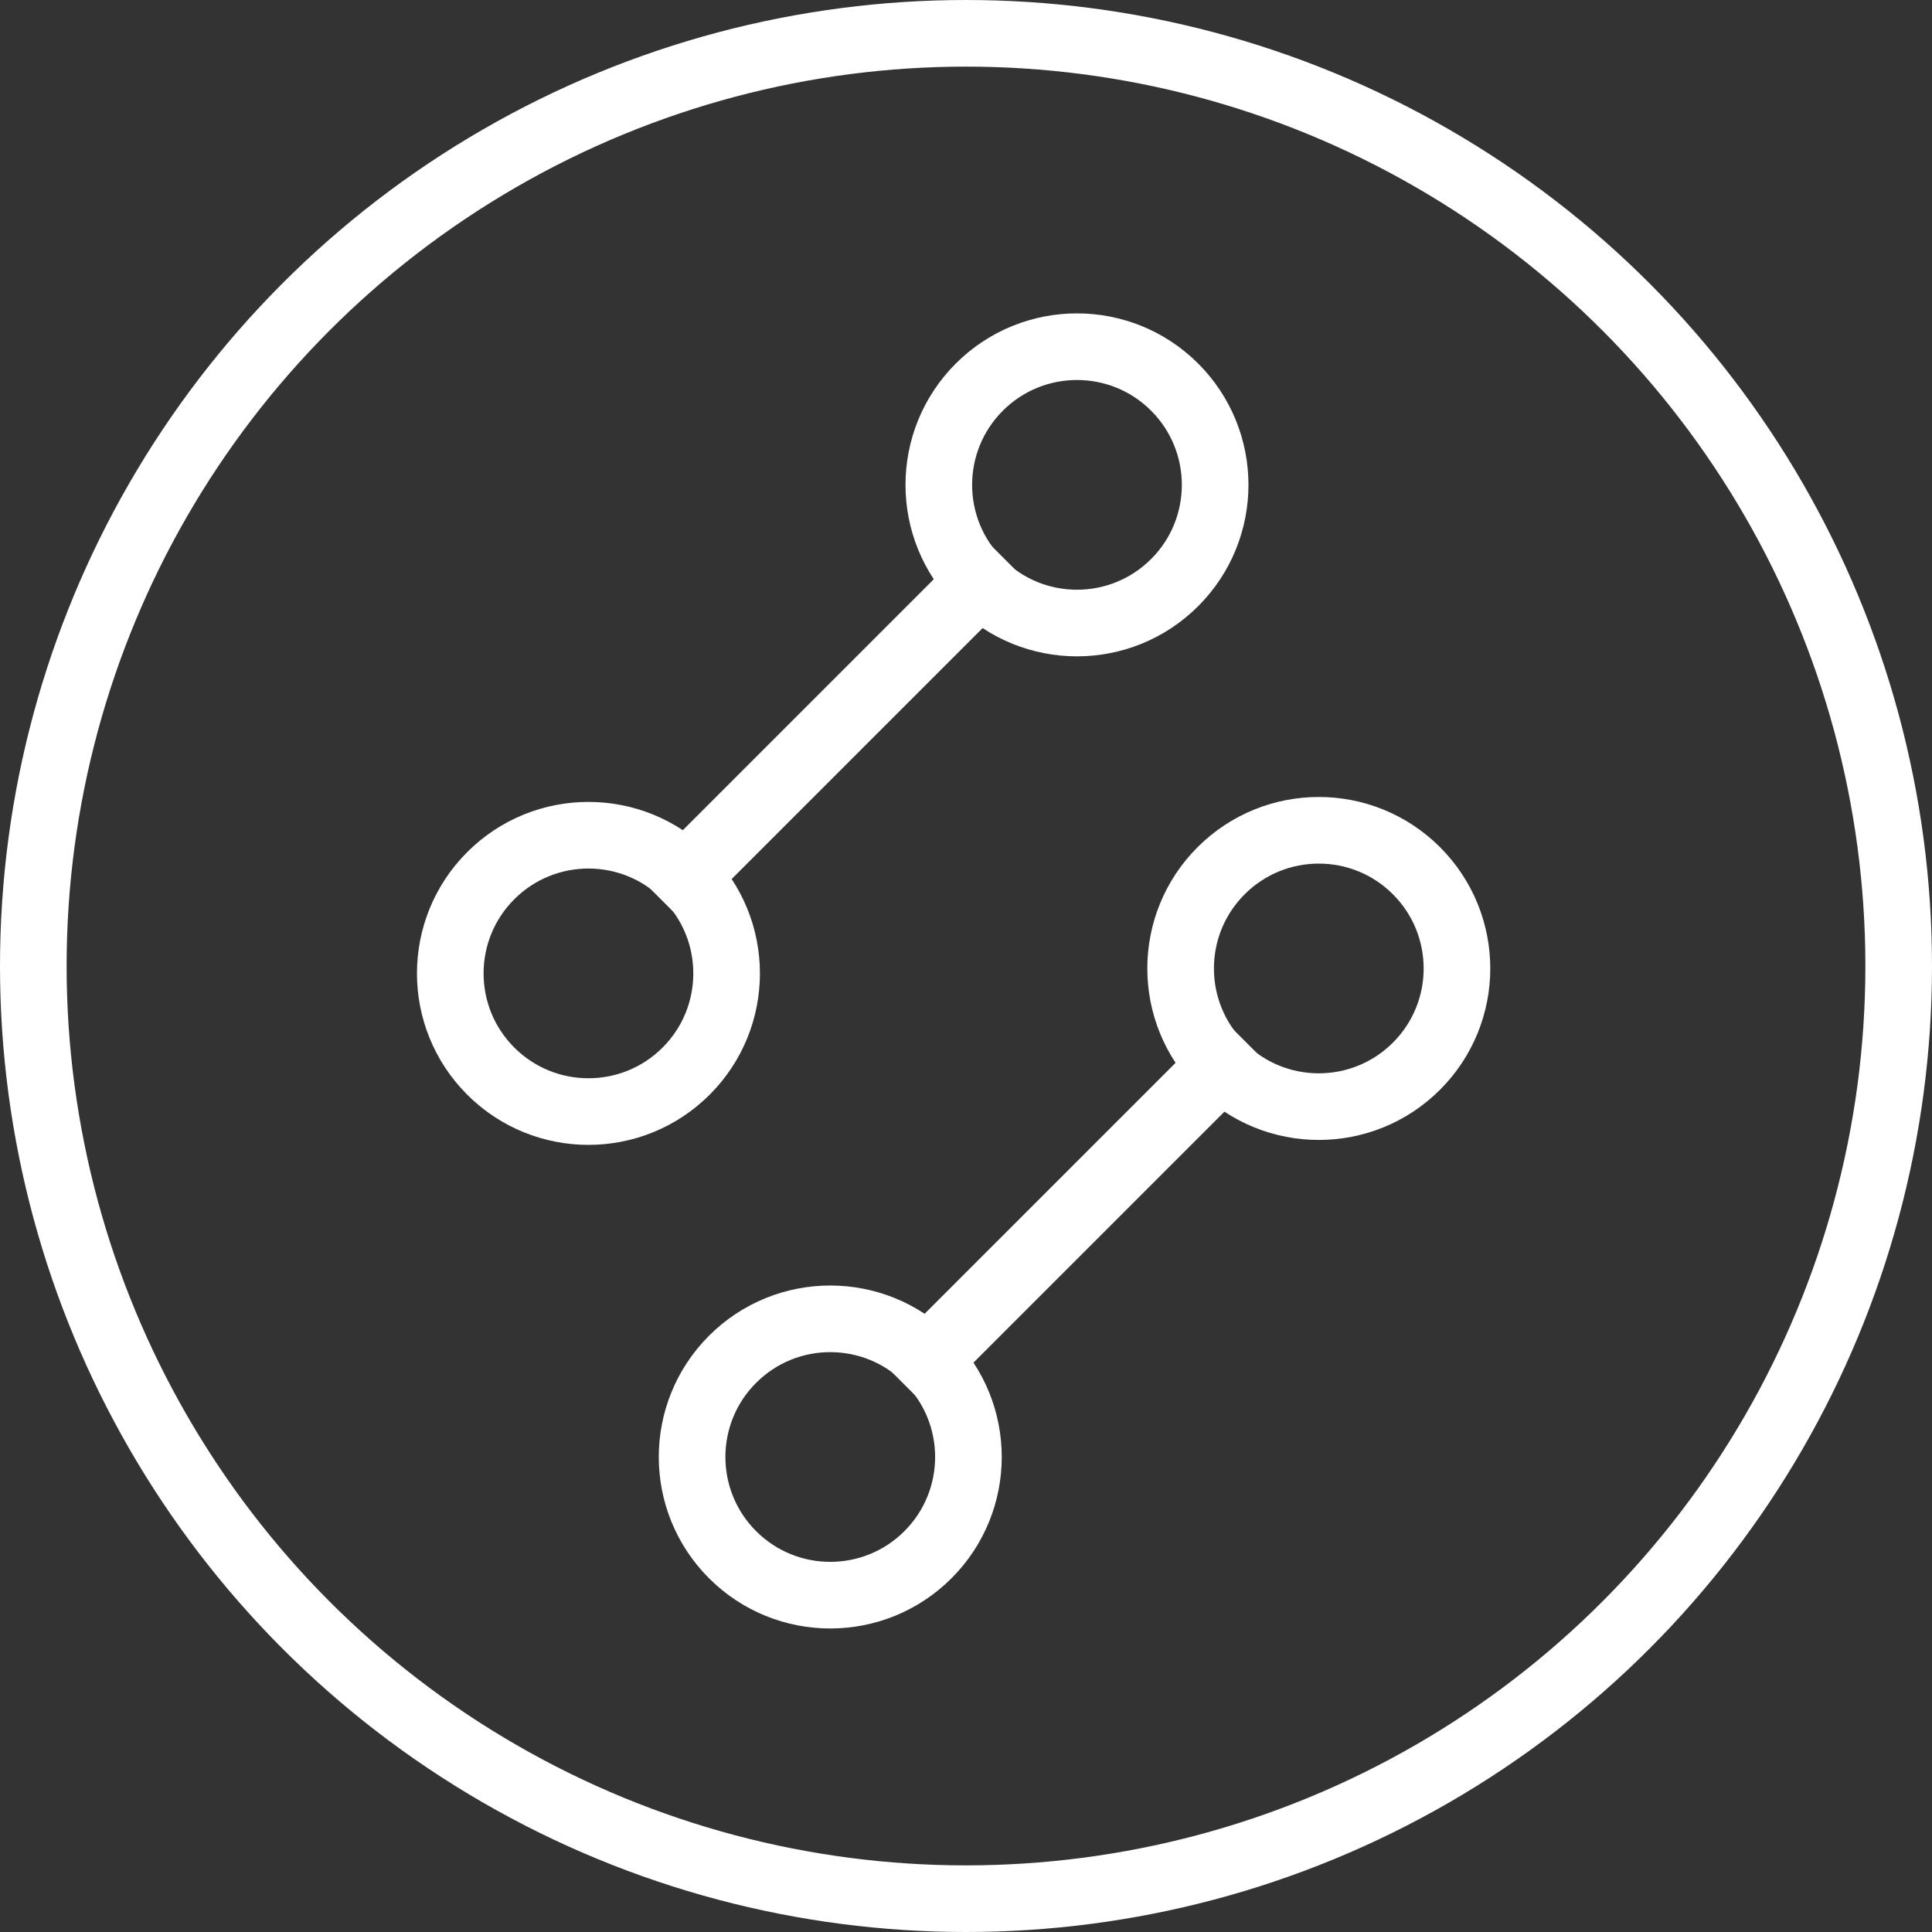
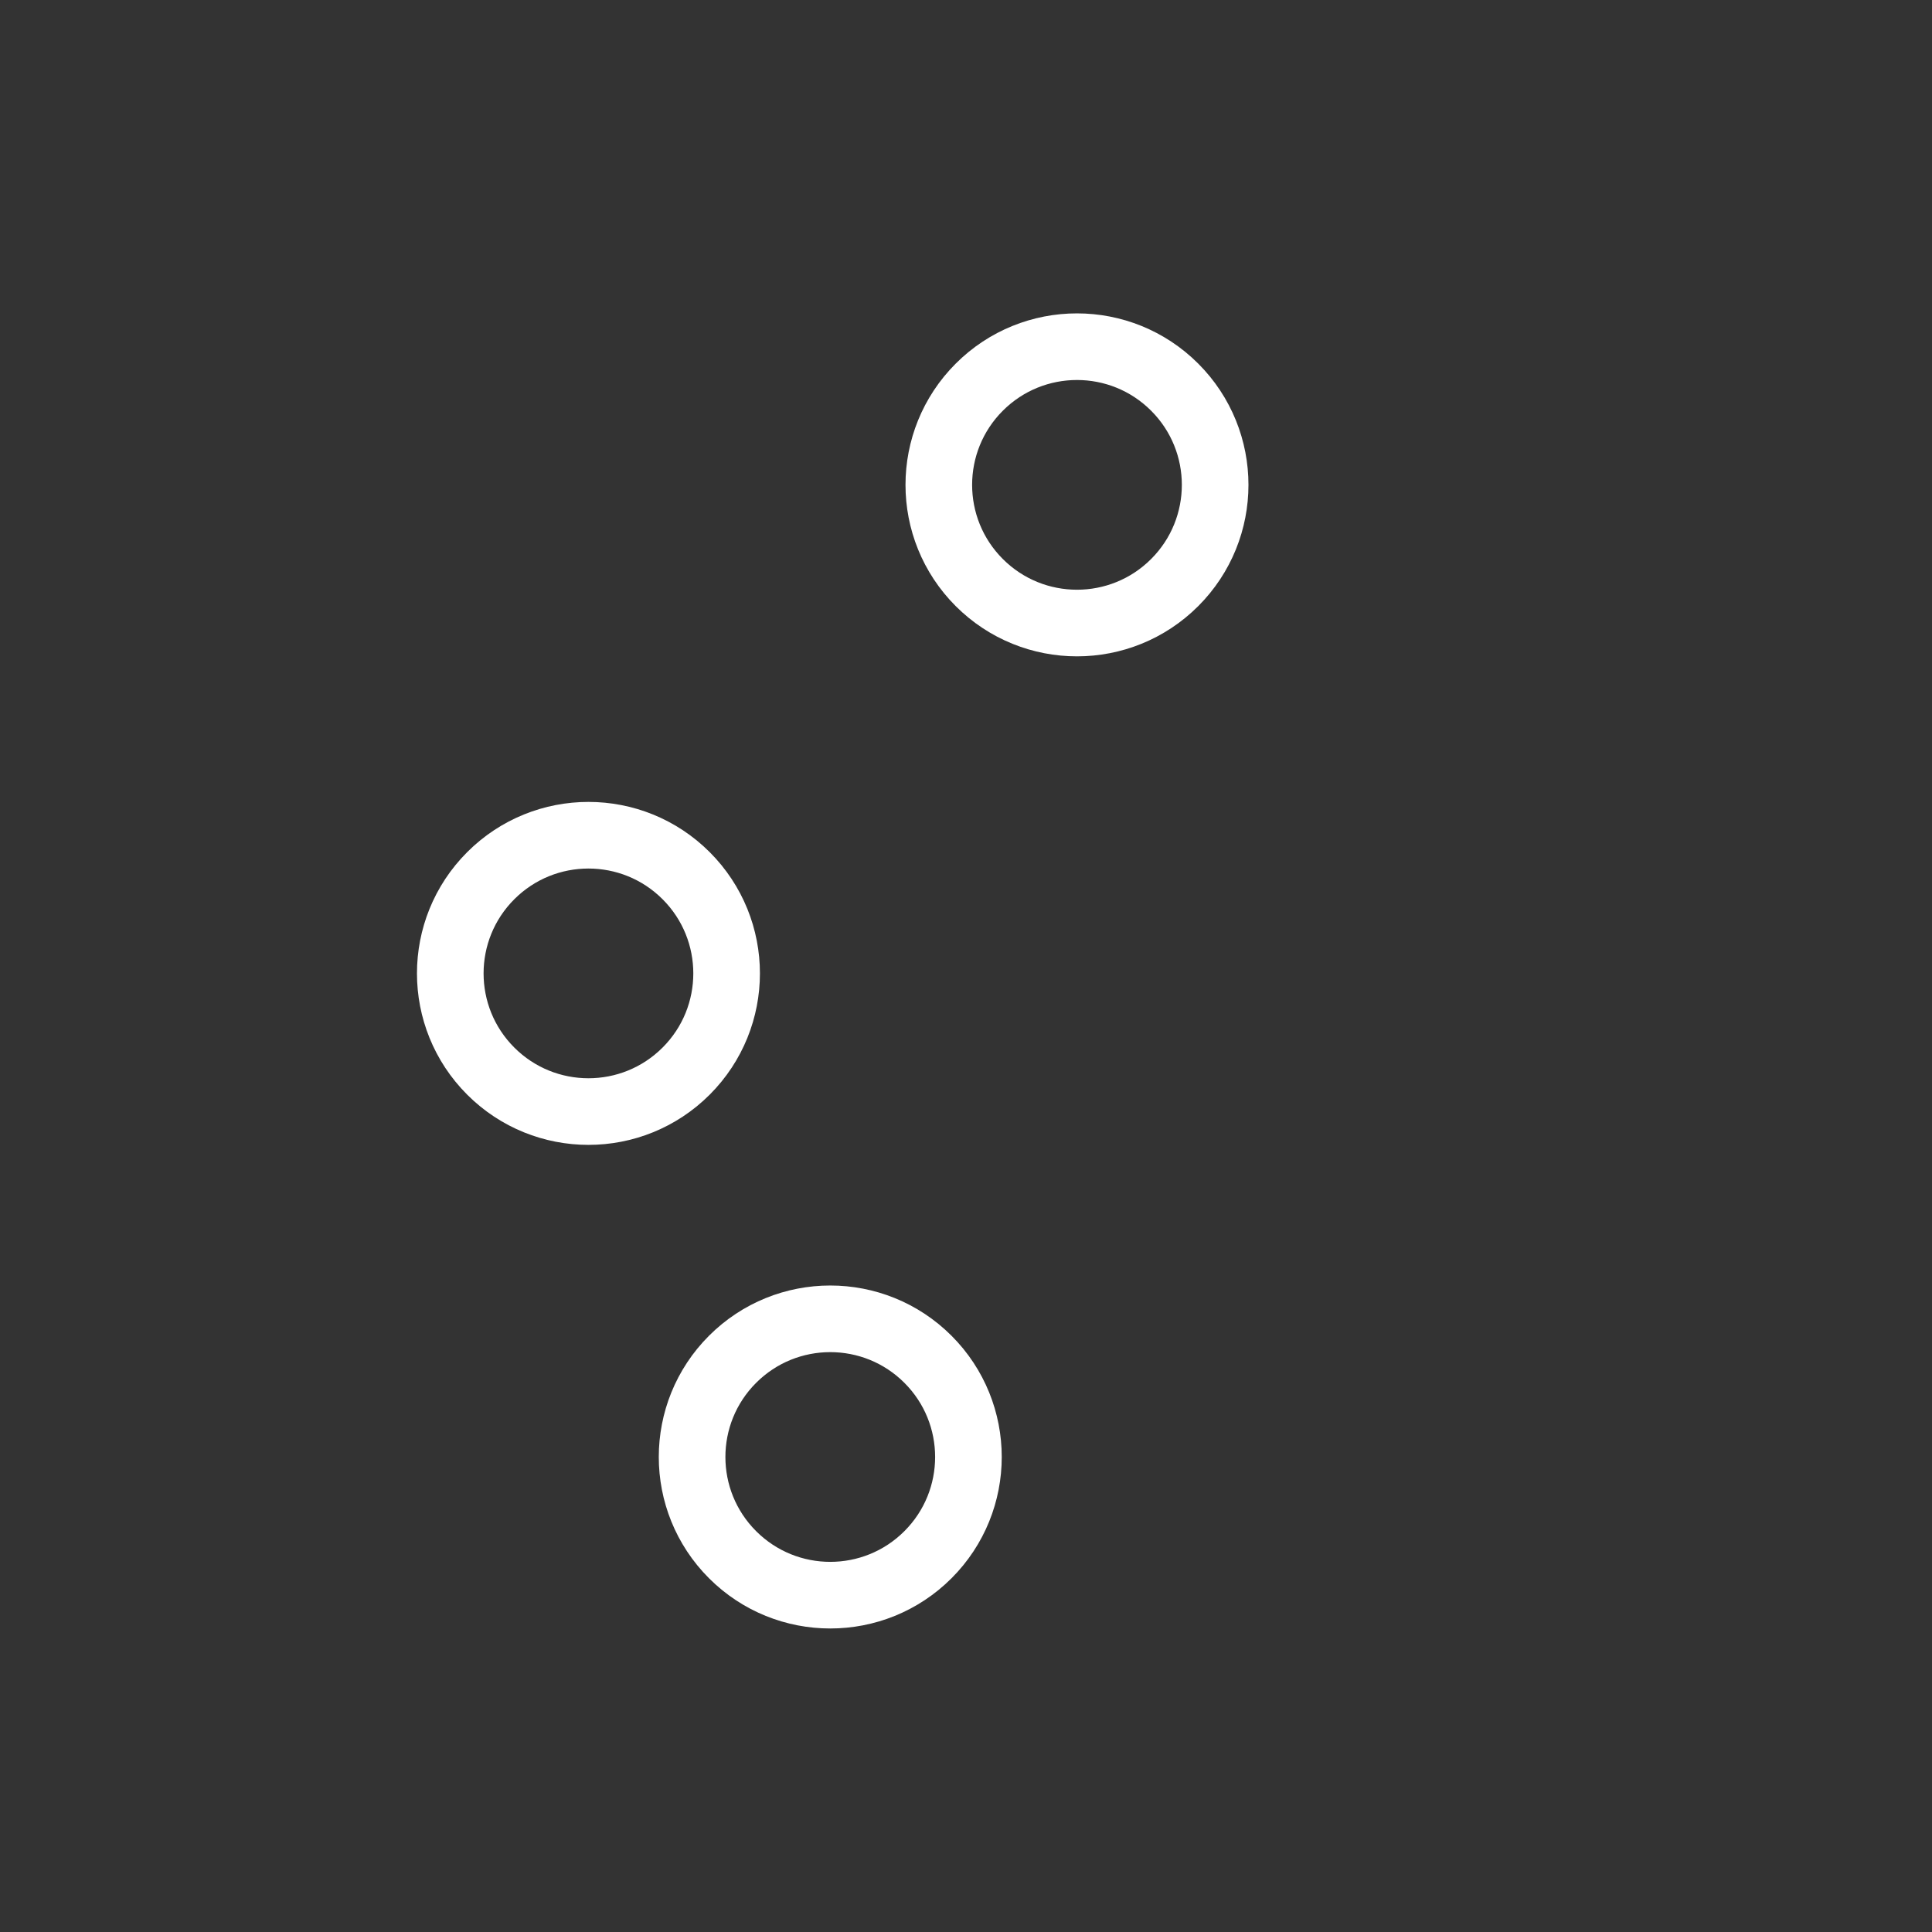
<svg xmlns="http://www.w3.org/2000/svg" width="58" height="58" viewBox="0 0 58 58">
  <rect x="0" y="0" width="58" height="58" fill="#333333" stroke="none" />
  <g fill="none" fill-rule="evenodd" transform="translate(1 1)">
-     <circle cx="28" cy="28" r="28" stroke="#FFF" stroke-width="2" />
    <g transform="translate(9.37 7.26)">
      <g transform="rotate(45 10.462 26.725)">
        <circle cx="4.148" cy="24.889" r="4.148" stroke="#FFF" stroke-width="2" />
        <circle cx="4.148" cy="4.148" r="4.148" stroke="#FFF" stroke-width="2" />
-         <rect width="2.074" height="14.519" x="3.111" y="7.259" fill="#FFF" fill-rule="nonzero" />
      </g>
      <g transform="rotate(45 -3.433 42.747)">
        <circle cx="4.148" cy="24.889" r="4.148" stroke="#FFF" stroke-width="2" />
-         <circle cx="4.148" cy="4.148" r="4.148" stroke="#FFF" stroke-width="2" />
-         <rect width="2.074" height="14.519" x="3.111" y="7.259" fill="#FFF" fill-rule="nonzero" />
      </g>
    </g>
  </g>
</svg>